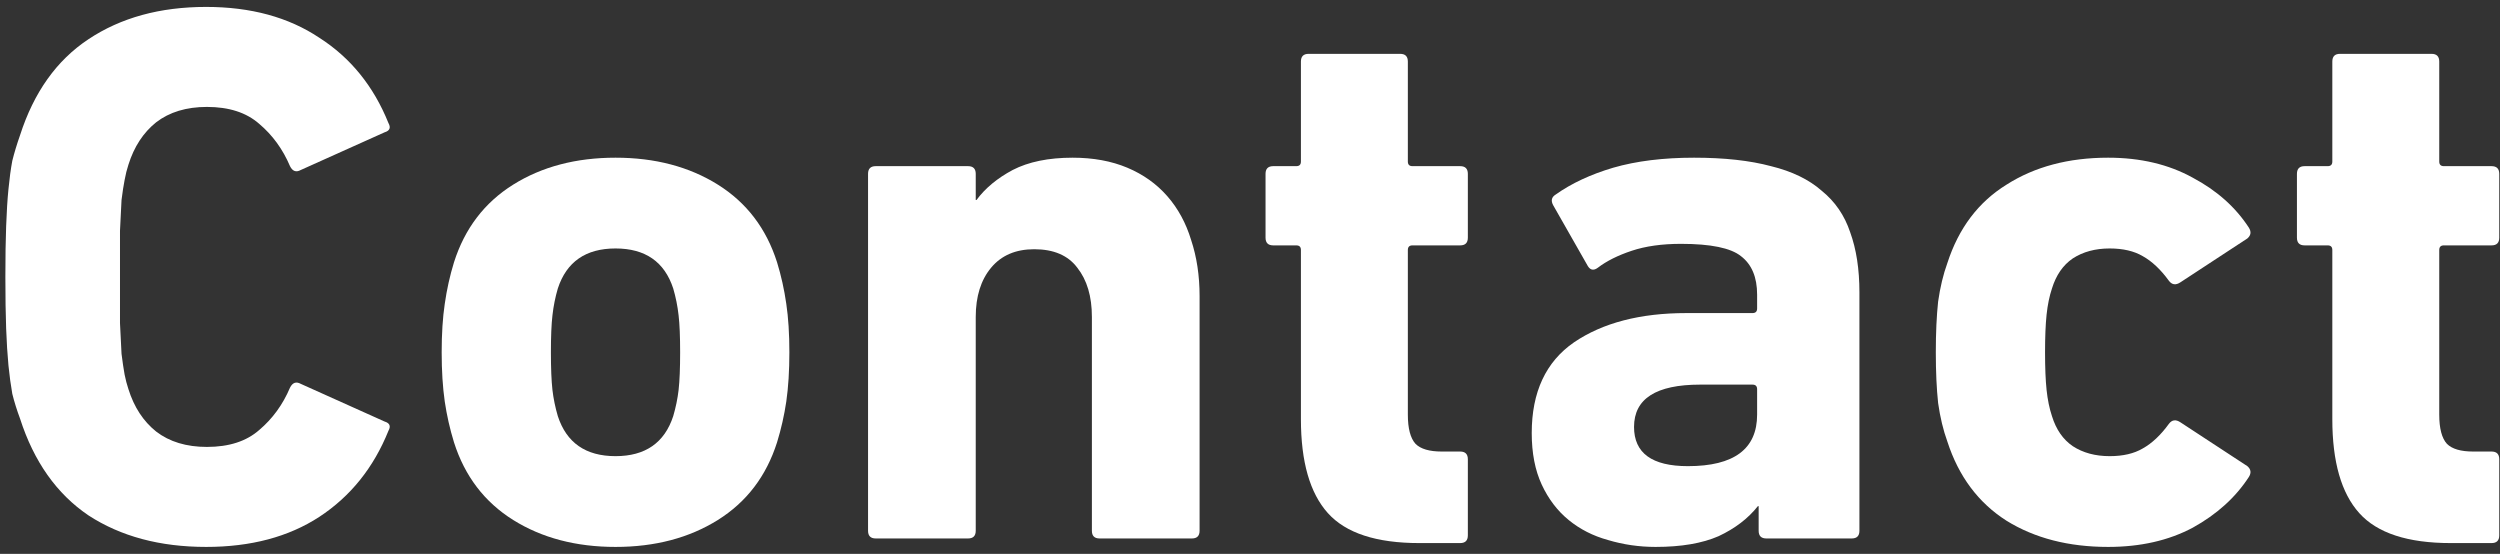
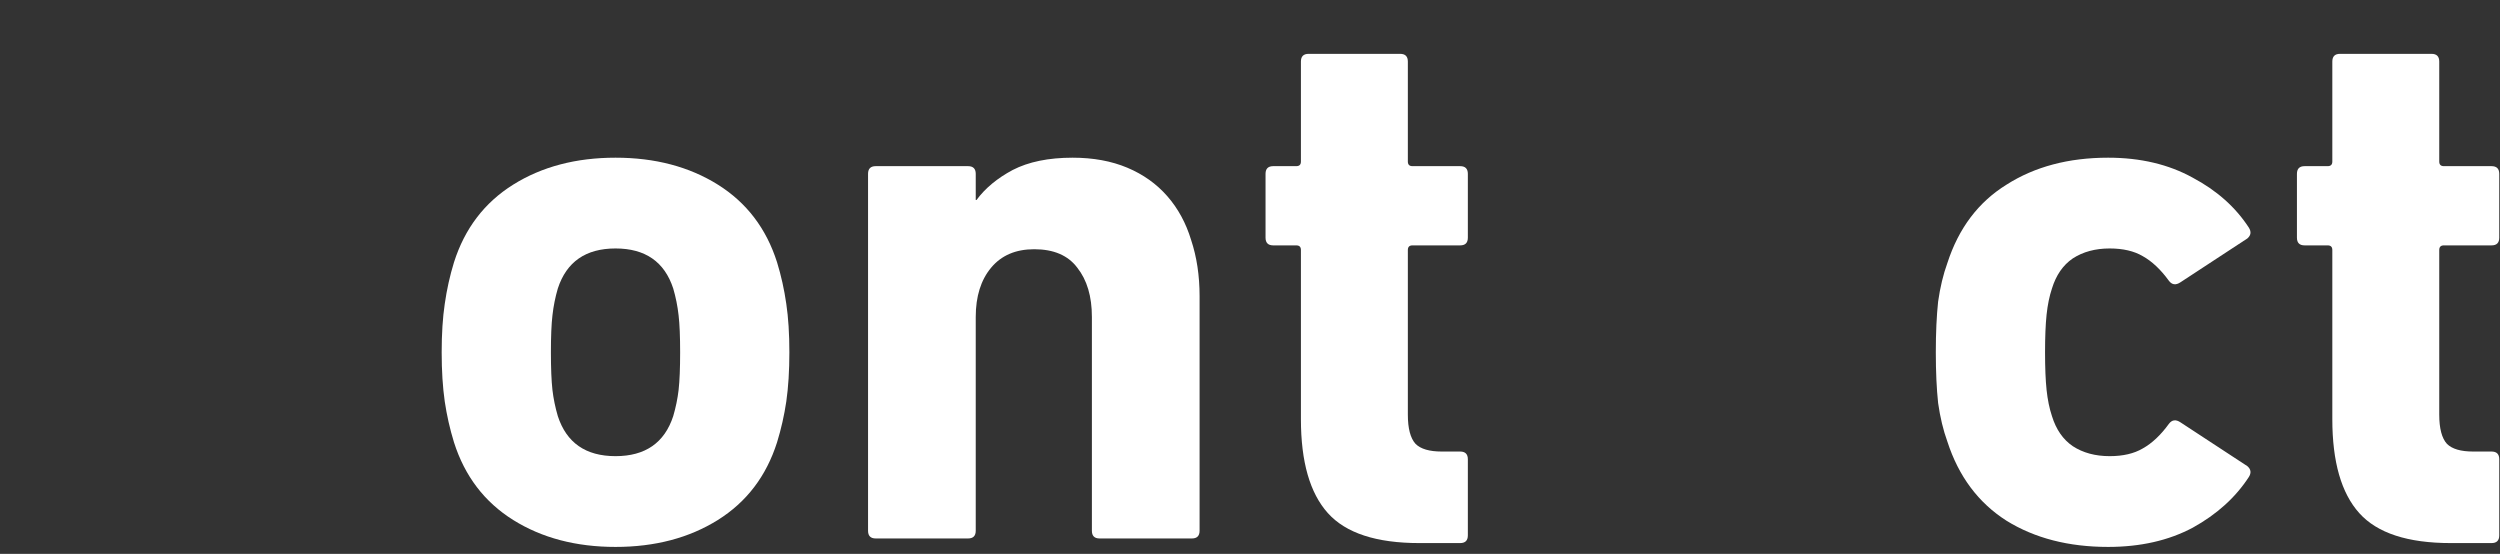
<svg xmlns="http://www.w3.org/2000/svg" width="325" height="72" viewBox="0 0 325 72" fill="none">
  <rect x="0" y="0" width="325" height="72" fill="#333333" stroke="none" />
  <path d="M318.602 70.6C313.002 70.6 309.035 69.3 306.702 66.7C304.368 64.1 303.202 60.033 303.202 54.5V32.5C303.202 32.1 303.002 31.9 302.602 31.9H299.602C298.935 31.9 298.602 31.567 298.602 30.9V22.6C298.602 21.933 298.935 21.6 299.602 21.6H302.602C303.002 21.6 303.202 21.4 303.202 21V8C303.202 7.333 303.535 7 304.202 7H316.102C316.768 7 317.102 7.333 317.102 8V21C317.102 21.4 317.302 21.6 317.702 21.6H323.902C324.568 21.6 324.902 21.933 324.902 22.6V30.9C324.902 31.567 324.568 31.9 323.902 31.9H317.702C317.302 31.9 317.102 32.1 317.102 32.5V53.9C317.102 55.7 317.435 56.967 318.102 57.7C318.768 58.367 319.902 58.7 321.502 58.7H323.902C324.568 58.7 324.902 59.033 324.902 59.7V69.6C324.902 70.267 324.568 70.6 323.902 70.6H318.602Z" fill="white" />
  <path d="M274.056 71.1C268.923 71.1 264.523 69.967 260.856 67.7C257.19 65.367 254.623 61.933 253.156 57.4C252.623 55.933 252.223 54.267 251.956 52.4C251.756 50.533 251.656 48.333 251.656 45.8C251.656 43.267 251.756 41.067 251.956 39.2C252.223 37.333 252.623 35.667 253.156 34.2C254.623 29.667 257.19 26.267 260.856 24C264.523 21.667 268.923 20.5 274.056 20.5C278.256 20.5 281.923 21.367 285.056 23.1C288.19 24.767 290.623 26.933 292.356 29.6C292.69 30.133 292.623 30.6 292.156 31L283.456 36.7C282.856 37.1 282.356 37.033 281.956 36.5C280.89 35.033 279.756 33.967 278.556 33.3C277.423 32.633 275.99 32.3 274.256 32.3C272.39 32.3 270.79 32.733 269.456 33.6C268.19 34.467 267.29 35.767 266.756 37.5C266.423 38.5 266.19 39.633 266.056 40.9C265.923 42.167 265.856 43.8 265.856 45.8C265.856 47.8 265.923 49.433 266.056 50.7C266.19 51.967 266.423 53.1 266.756 54.1C267.29 55.833 268.19 57.133 269.456 58C270.79 58.867 272.39 59.3 274.256 59.3C275.99 59.3 277.423 58.967 278.556 58.3C279.756 57.633 280.89 56.567 281.956 55.1C282.356 54.567 282.856 54.5 283.456 54.9L292.156 60.6C292.623 61 292.69 61.467 292.356 62C290.623 64.667 288.19 66.867 285.056 68.6C281.923 70.267 278.256 71.1 274.056 71.1Z" fill="white" />
-   <path d="M229.625 70C228.958 70 228.625 69.667 228.625 69V65.8H228.525C227.258 67.4 225.558 68.7 223.425 69.7C221.292 70.633 218.558 71.1 215.225 71.1C213.092 71.1 211.025 70.8 209.025 70.2C207.092 69.667 205.392 68.8 203.925 67.6C202.458 66.4 201.292 64.867 200.425 63C199.558 61.133 199.125 58.9 199.125 56.3C199.125 50.967 200.958 47.033 204.625 44.5C208.358 41.967 213.225 40.7 219.225 40.7H227.825C228.225 40.7 228.425 40.5 228.425 40.1V38.3C228.425 36.033 227.725 34.367 226.325 33.3C224.992 32.233 222.392 31.7 218.525 31.7C216.058 31.7 213.925 32 212.125 32.6C210.325 33.2 208.858 33.933 207.725 34.8C207.192 35.2 206.758 35.133 206.425 34.6L201.925 26.7C201.592 26.1 201.692 25.633 202.225 25.3C204.292 23.833 206.792 22.667 209.725 21.8C212.725 20.933 216.225 20.5 220.225 20.5C224.158 20.5 227.492 20.867 230.225 21.6C232.958 22.267 235.158 23.333 236.825 24.8C238.558 26.2 239.792 28 240.525 30.2C241.325 32.4 241.725 35 241.725 38V69C241.725 69.667 241.392 70 240.725 70H229.625ZM219.425 60.6C225.425 60.6 228.425 58.367 228.425 53.9V50.6C228.425 50.2 228.225 50 227.825 50H221.025C215.292 50 212.425 51.833 212.425 55.5C212.425 58.9 214.758 60.6 219.425 60.6Z" fill="white" />
  <path d="M184.52 70.6C178.92 70.6 174.953 69.3 172.62 66.7C170.286 64.1 169.12 60.033 169.12 54.5V32.5C169.12 32.1 168.92 31.9 168.52 31.9H165.52C164.853 31.9 164.52 31.567 164.52 30.9V22.6C164.52 21.933 164.853 21.6 165.52 21.6H168.52C168.92 21.6 169.12 21.4 169.12 21V8C169.12 7.333 169.453 7 170.12 7H182.02C182.686 7 183.02 7.333 183.02 8V21C183.02 21.4 183.22 21.6 183.62 21.6H189.82C190.486 21.6 190.82 21.933 190.82 22.6V30.9C190.82 31.567 190.486 31.9 189.82 31.9H183.62C183.22 31.9 183.02 32.1 183.02 32.5V53.9C183.02 55.7 183.353 56.967 184.02 57.7C184.686 58.367 185.82 58.7 187.42 58.7H189.82C190.486 58.7 190.82 59.033 190.82 59.7V69.6C190.82 70.267 190.486 70.6 189.82 70.6H184.52Z" fill="white" />
  <path d="M142.946 70C142.279 70 141.946 69.667 141.946 69V41.2C141.946 38.533 141.312 36.4 140.046 34.8C138.846 33.2 136.979 32.4 134.446 32.4C132.046 32.4 130.179 33.2 128.846 34.8C127.512 36.4 126.846 38.533 126.846 41.2V69C126.846 69.667 126.512 70 125.846 70H113.846C113.179 70 112.846 69.667 112.846 69V22.6C112.846 21.933 113.179 21.6 113.846 21.6H125.846C126.512 21.6 126.846 21.933 126.846 22.6V26H126.946C128.079 24.467 129.646 23.167 131.646 22.1C133.712 21.033 136.312 20.5 139.446 20.5C142.112 20.5 144.479 20.933 146.546 21.8C148.612 22.667 150.346 23.9 151.746 25.5C153.146 27.1 154.179 29 154.846 31.2C155.579 33.4 155.946 35.833 155.946 38.5V69C155.946 69.667 155.612 70 154.946 70H142.946Z" fill="white" />
  <path d="M80.018 71.1C74.885 71.1 70.451 69.933 66.718 67.6C62.985 65.267 60.418 61.9 59.018 57.5C58.485 55.767 58.085 54 57.818 52.2C57.551 50.333 57.418 48.2 57.418 45.8C57.418 43.4 57.551 41.3 57.818 39.5C58.085 37.633 58.485 35.833 59.018 34.1C60.418 29.7 62.985 26.333 66.718 24C70.451 21.667 74.885 20.5 80.018 20.5C85.151 20.5 89.585 21.667 93.318 24C97.051 26.333 99.618 29.7 101.018 34.1C101.551 35.833 101.951 37.633 102.218 39.5C102.485 41.3 102.618 43.4 102.618 45.8C102.618 48.2 102.485 50.333 102.218 52.2C101.951 54 101.551 55.767 101.018 57.5C99.618 61.9 97.051 65.267 93.318 67.6C89.585 69.933 85.151 71.1 80.018 71.1ZM80.018 59.3C83.885 59.3 86.385 57.567 87.518 54.1C87.851 52.967 88.085 51.833 88.218 50.7C88.351 49.5 88.418 47.867 88.418 45.8C88.418 43.733 88.351 42.133 88.218 41C88.085 39.8 87.851 38.633 87.518 37.5C86.385 34.033 83.885 32.3 80.018 32.3C76.151 32.3 73.651 34.033 72.518 37.5C72.185 38.633 71.951 39.8 71.818 41C71.685 42.133 71.618 43.733 71.618 45.8C71.618 47.867 71.685 49.5 71.818 50.7C71.951 51.833 72.185 52.967 72.518 54.1C73.651 57.567 76.151 59.3 80.018 59.3Z" fill="white" />
-   <path d="M2.599 54.4C2.199 53.334 1.866 52.267 1.599 51.2C1.399 50.067 1.233 48.834 1.099 47.5C0.966 46.1 0.866 44.5 0.799 42.7C0.733 40.834 0.699 38.6 0.699 36C0.699 33.4 0.733 31.2 0.799 29.4C0.866 27.534 0.966 25.934 1.099 24.6C1.233 23.2 1.399 21.967 1.599 20.9C1.866 19.834 2.199 18.734 2.599 17.6C4.399 12 7.366 7.834 11.499 5.1C15.699 2.3 20.799 0.9 26.799 0.9C32.599 0.9 37.499 2.234 41.499 4.9C45.566 7.5 48.566 11.2 50.499 16C50.833 16.6 50.666 17 49.999 17.2L39.099 22.1C38.499 22.434 38.033 22.267 37.699 21.6C36.766 19.4 35.433 17.567 33.699 16.1C32.033 14.634 29.766 13.9 26.899 13.9C24.233 13.9 22.033 14.567 20.299 15.9C18.633 17.234 17.433 19.067 16.699 21.4C16.499 22 16.333 22.667 16.199 23.4C16.066 24.067 15.933 24.934 15.799 26C15.733 27.067 15.666 28.4 15.599 30C15.599 31.6 15.599 33.6 15.599 36C15.599 38.4 15.599 40.4 15.599 42C15.666 43.6 15.733 44.934 15.799 46C15.933 47.067 16.066 47.967 16.199 48.7C16.333 49.367 16.499 50 16.699 50.6C17.433 52.934 18.633 54.767 20.299 56.1C22.033 57.434 24.233 58.1 26.899 58.1C29.766 58.1 32.033 57.367 33.699 55.9C35.433 54.434 36.766 52.6 37.699 50.4C38.033 49.734 38.499 49.567 39.099 49.9L49.999 54.8C50.666 55 50.833 55.4 50.499 56C48.566 60.8 45.566 64.534 41.499 67.2C37.499 69.8 32.599 71.1 26.799 71.1C20.799 71.1 15.699 69.734 11.499 67C7.366 64.2 4.399 60 2.599 54.4Z" fill="white" />
</svg>